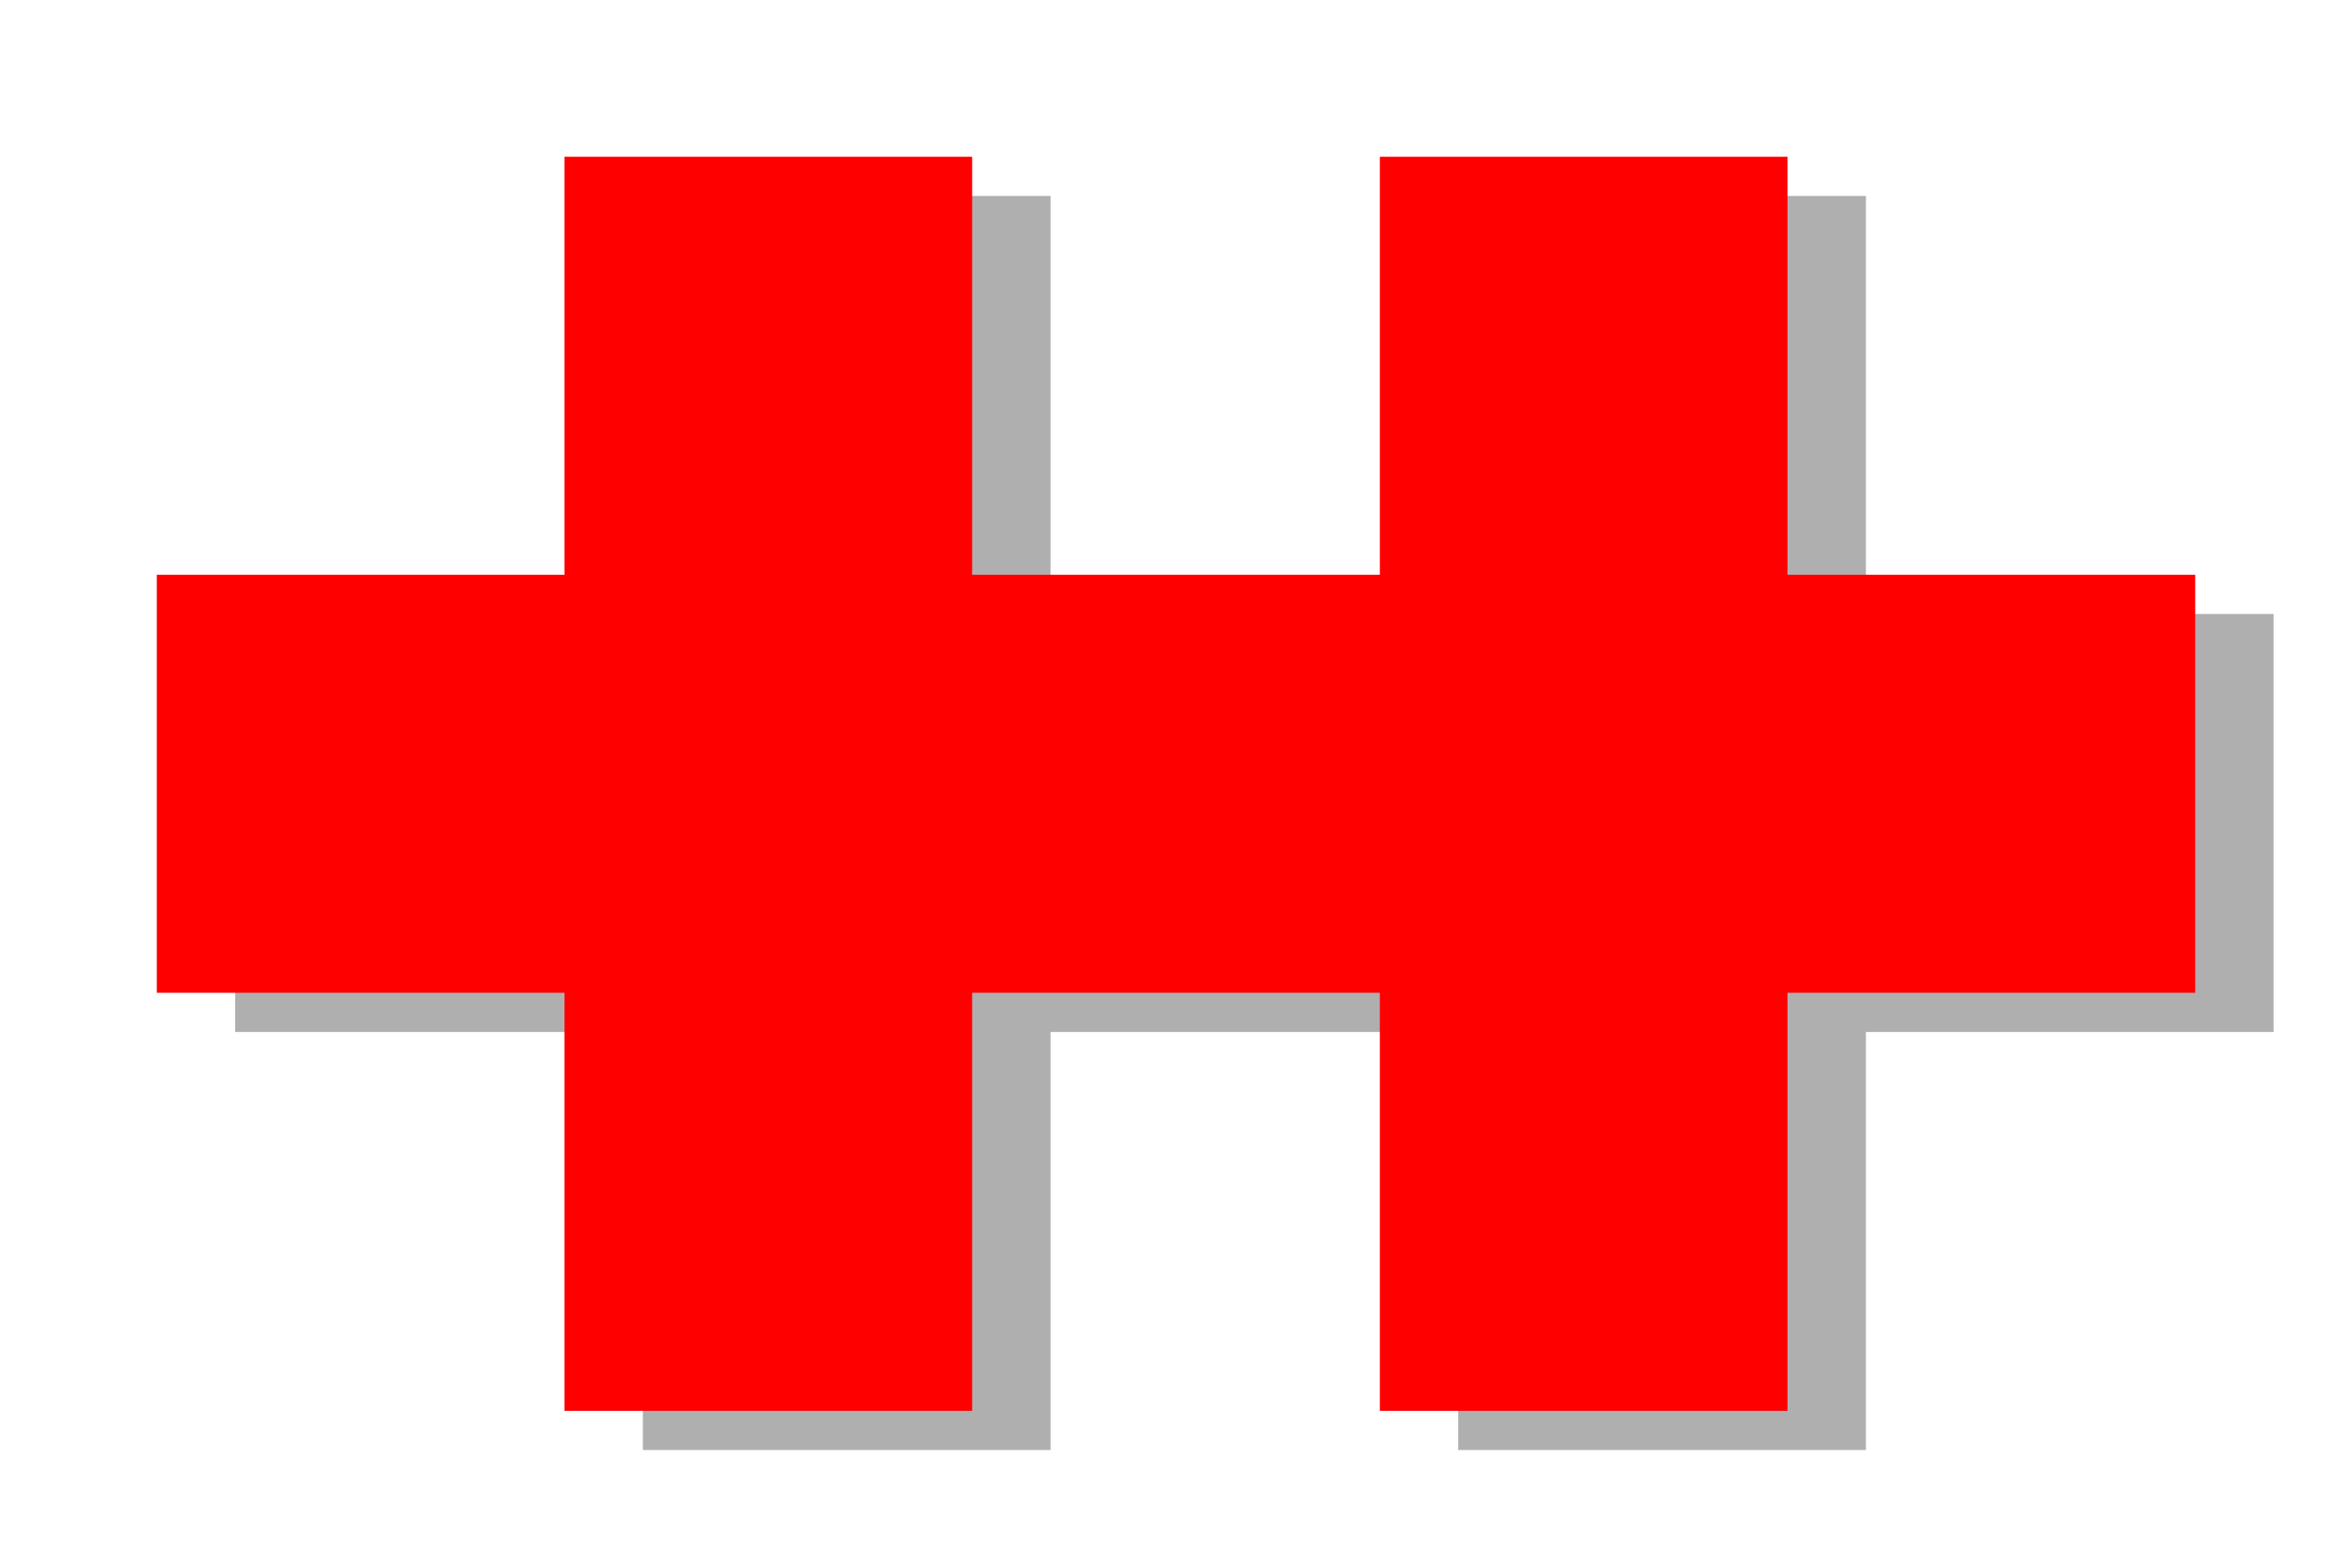
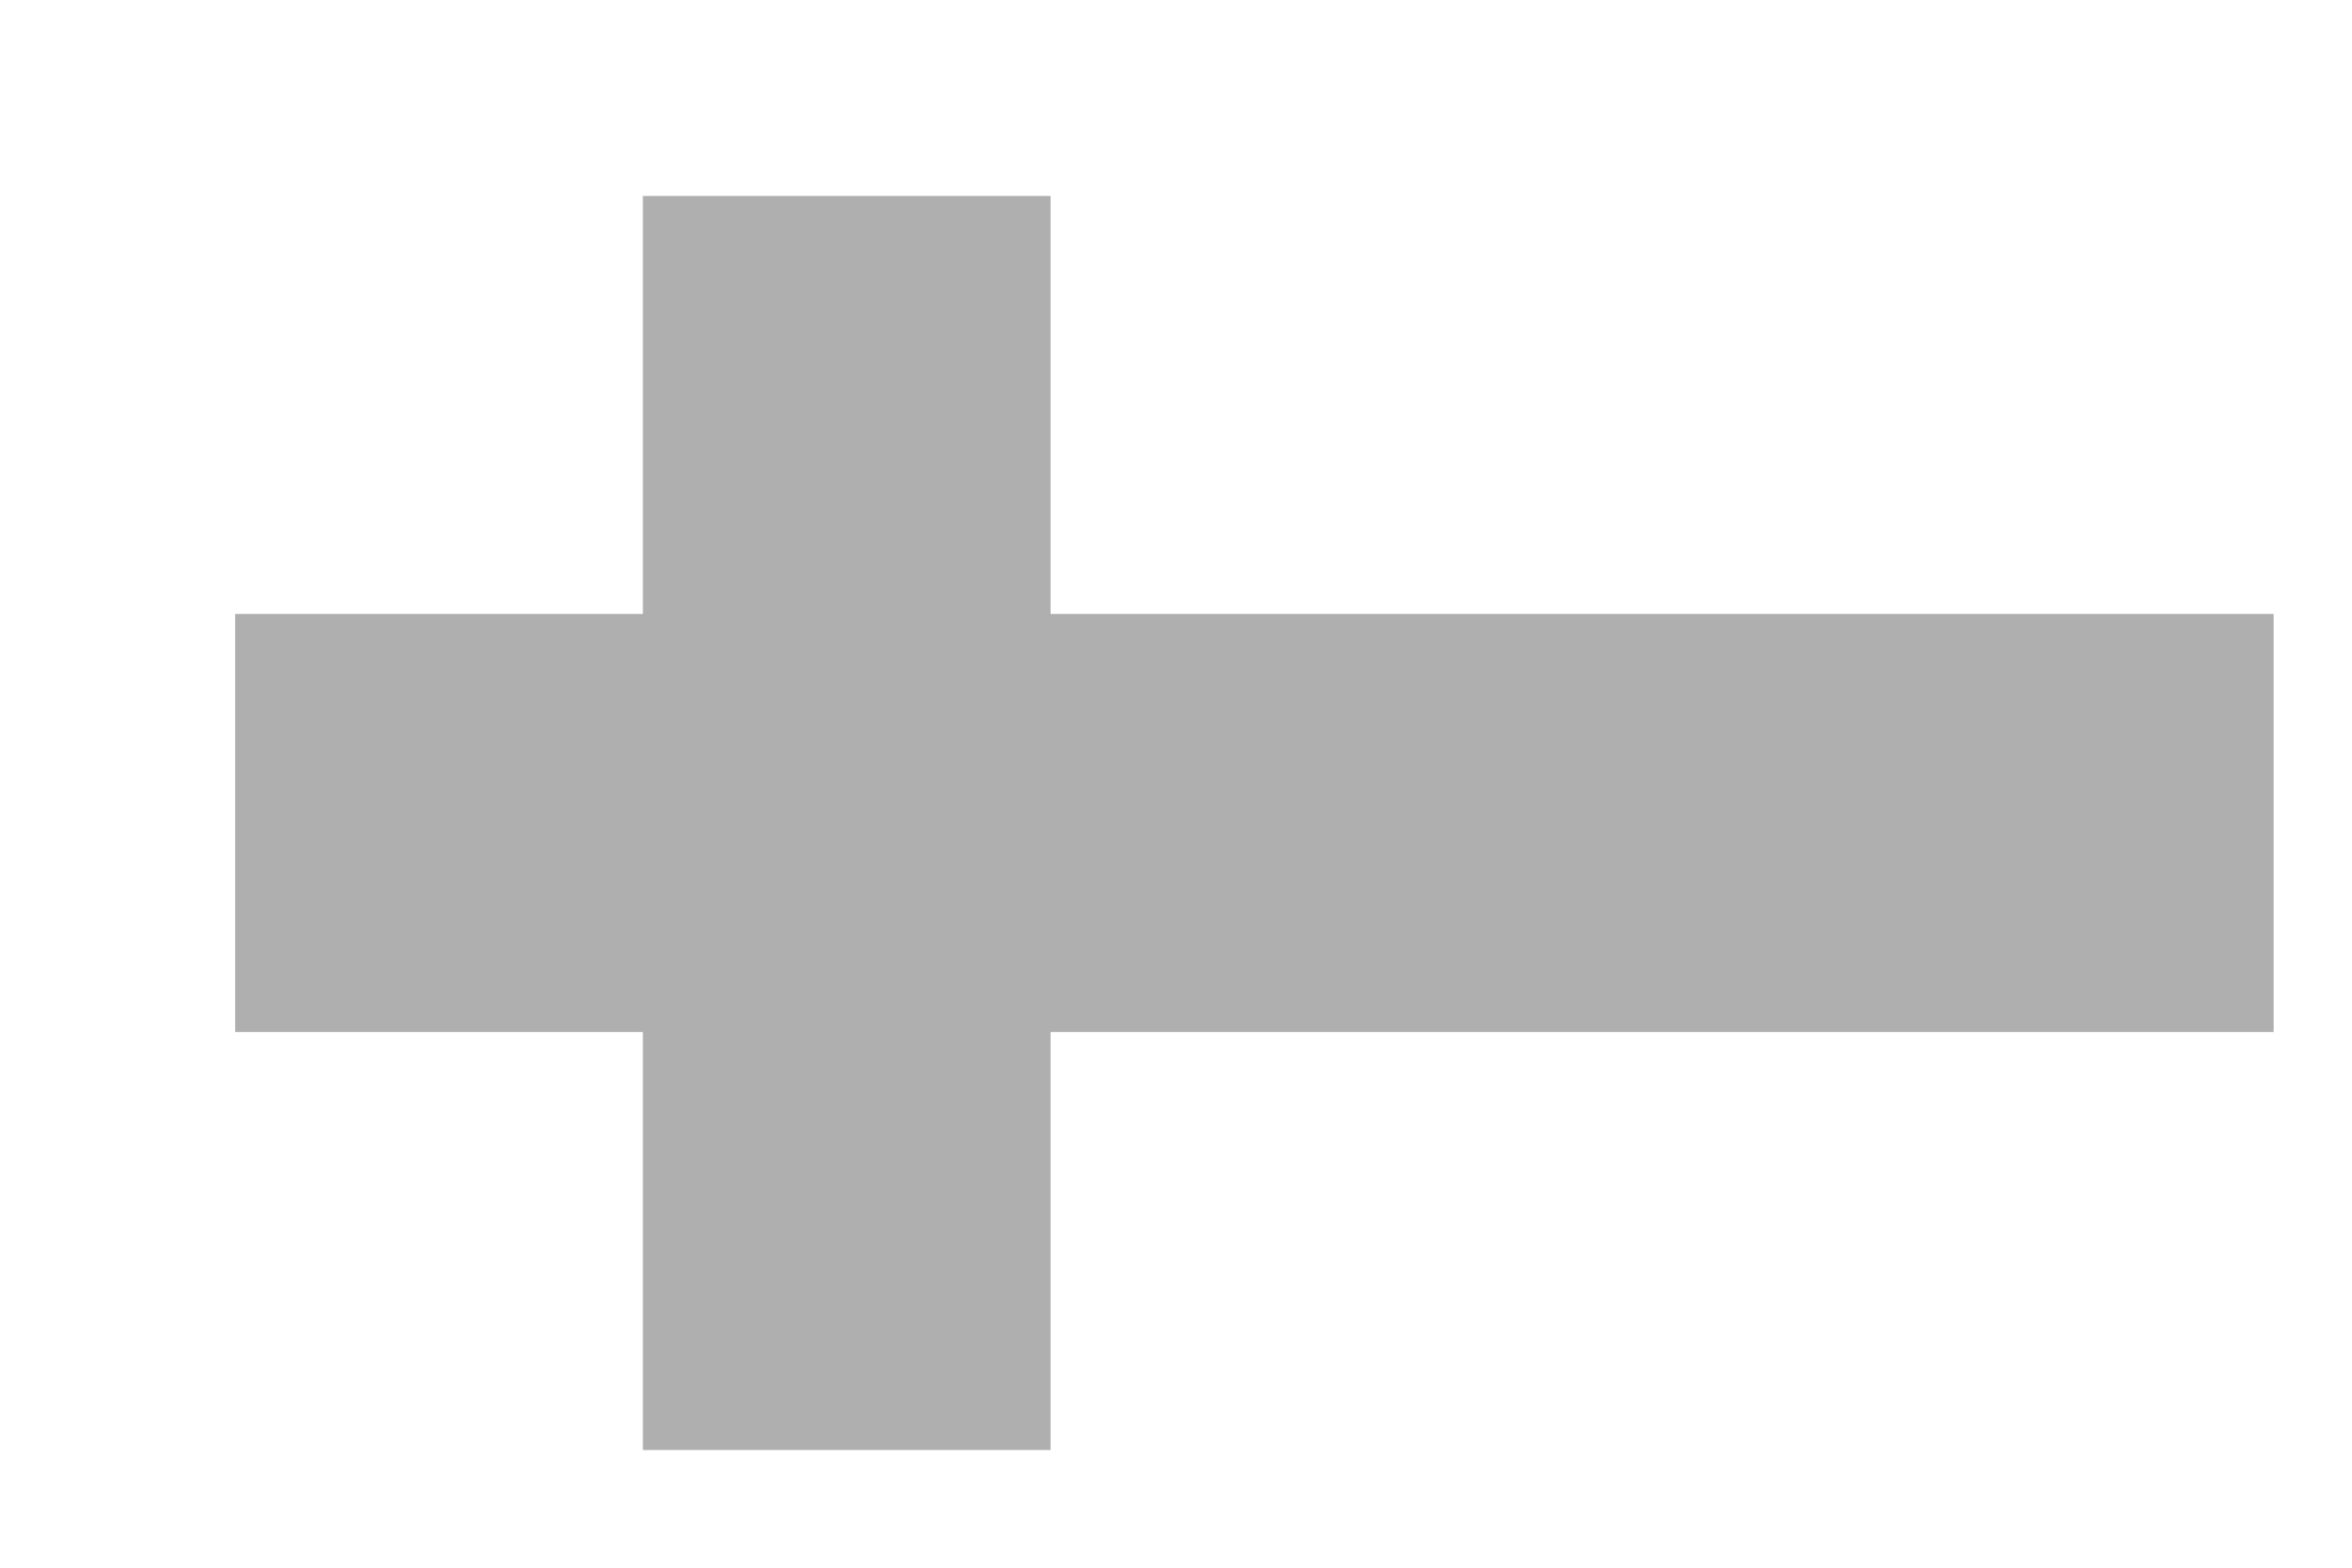
<svg xmlns="http://www.w3.org/2000/svg" xmlns:ns1="http://sodipodi.sourceforge.net/DTD/sodipodi-0.dtd" xmlns:ns2="http://www.inkscape.org/namespaces/inkscape" width="300" height="200" id="svg2" ns1:version="0.32" ns2:version="0.45.1" version="1.0" ns1:docbase="C:\Users\Mark\Pictures\Design" ns1:docname="Double-tenth-symbol.svg" ns2:output_extension="org.inkscape.output.svg.inkscape">
  <defs id="defs4" />
  <ns1:namedview id="base" pagecolor="#ffffff" bordercolor="#666666" borderopacity="1.0" gridtolerance="10000" guidetolerance="0.4" objecttolerance="0.4" ns2:pageopacity="0.0" ns2:pageshadow="2" ns2:zoom="1" ns2:cx="150" ns2:cy="100" ns2:document-units="px" ns2:current-layer="layer1" width="300px" height="200px" showgrid="true" gridspacingx="1px" gridspacingy="1px" ns2:grid-points="true" ns2:grid-bbox="false" ns2:window-width="1250" ns2:window-height="1000" ns2:window-x="-8" ns2:window-y="-8" />
  <g ns2:label="Layer 1" ns2:groupmode="layer" id="layer1">
    <g id="g5090" transform="matrix(5.2,0,0,5.333,-9,-15)">
      <rect y="7.5" x="17.5" height="30" width="10" id="rect2160" style="fill:#afafaf;fill-opacity:1;stroke:none;stroke-width:1;stroke-miterlimit:4;stroke-dasharray:none;stroke-opacity:1" />
      <rect y="17.5" x="7.5" height="10" width="50" id="rect2162" style="fill:#afafaf;fill-opacity:1;stroke:none;stroke-width:1;stroke-miterlimit:4;stroke-dasharray:none;stroke-opacity:1" />
-       <rect y="7.5" x="37.5" height="30" width="10" id="rect2164" style="fill:#afafaf;fill-opacity:1;stroke:none;stroke-width:1;stroke-miterlimit:4;stroke-dasharray:none;stroke-opacity:1" />
    </g>
    <g id="g3141" transform="matrix(5.2,0,0,5.333,-6,-6.667)">
-       <rect y="5" x="15" height="30" width="10" id="rect3143" style="fill:#ff0000;fill-opacity:1;stroke:none;stroke-width:1;stroke-miterlimit:4;stroke-dasharray:none;stroke-opacity:1" />
-       <rect y="15" x="5" height="10" width="50" id="rect3145" style="fill:#ff0000;fill-opacity:1;stroke:none;stroke-width:1;stroke-miterlimit:4;stroke-dasharray:none;stroke-opacity:1" />
-       <rect y="5" x="35" height="30" width="10" id="rect3147" style="fill:#ff0000;fill-opacity:1;stroke:none;stroke-width:1;stroke-miterlimit:4;stroke-dasharray:none;stroke-opacity:1" />
-     </g>
+       </g>
  </g>
</svg>